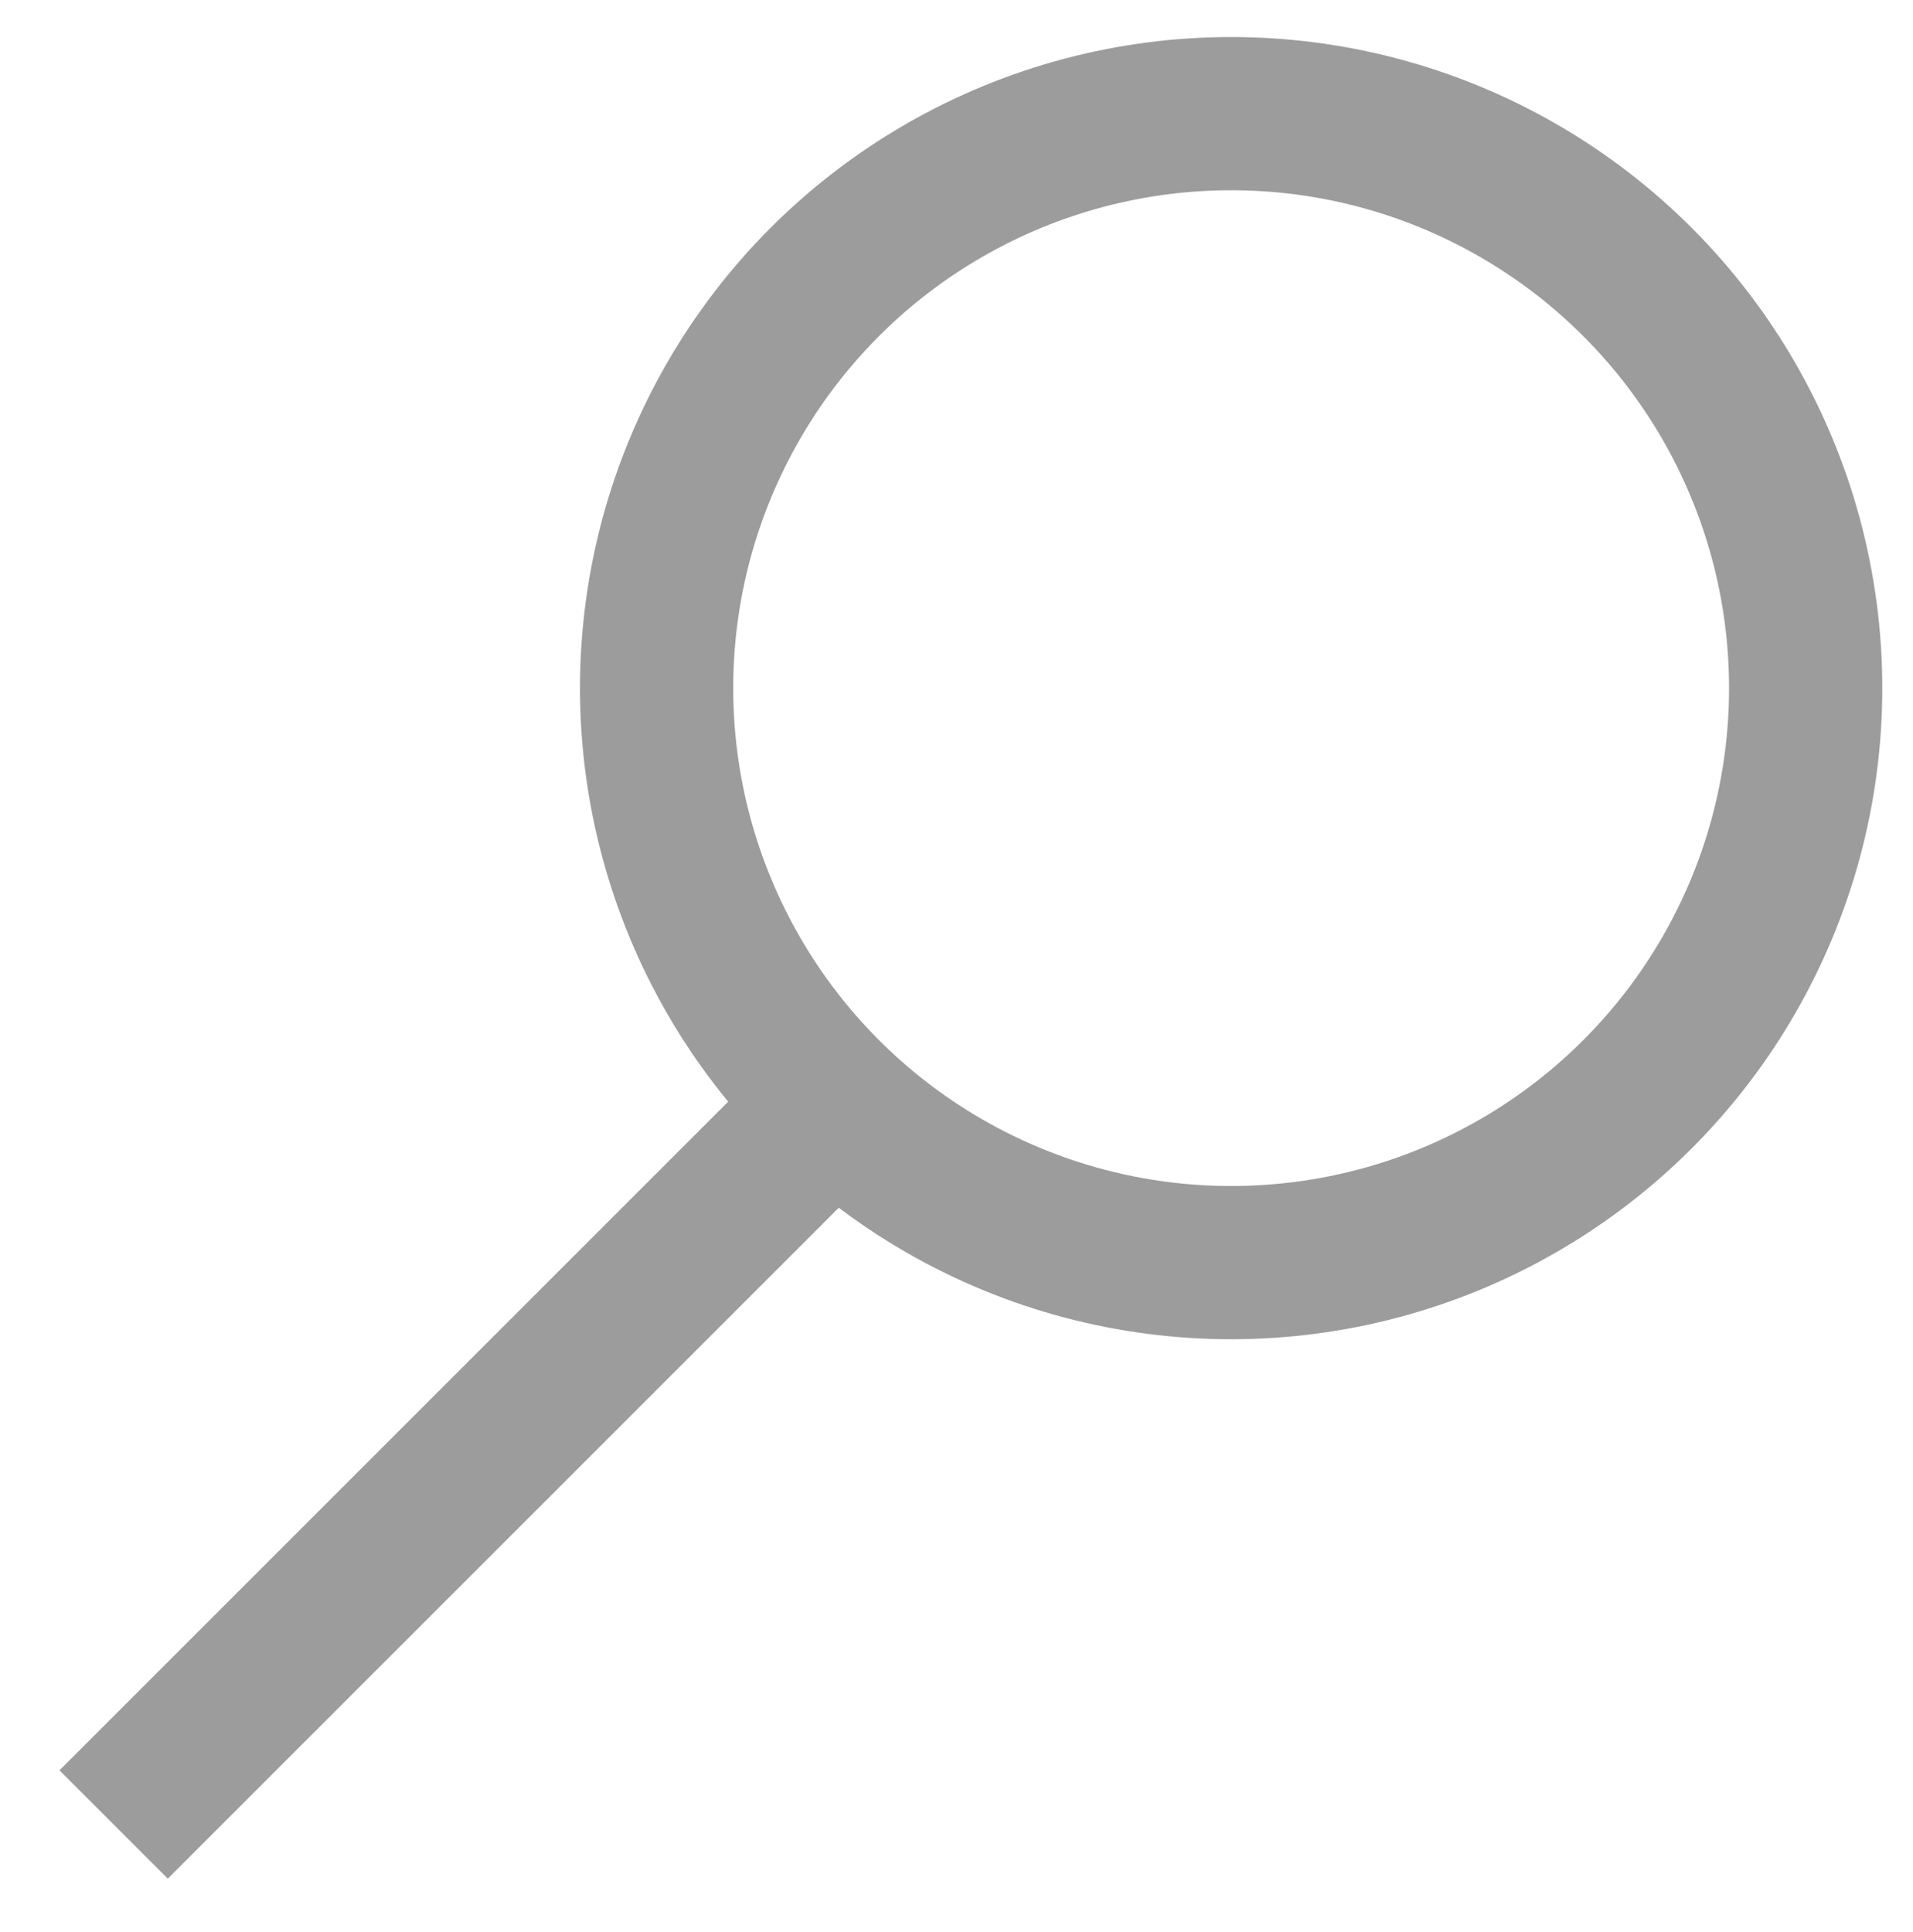
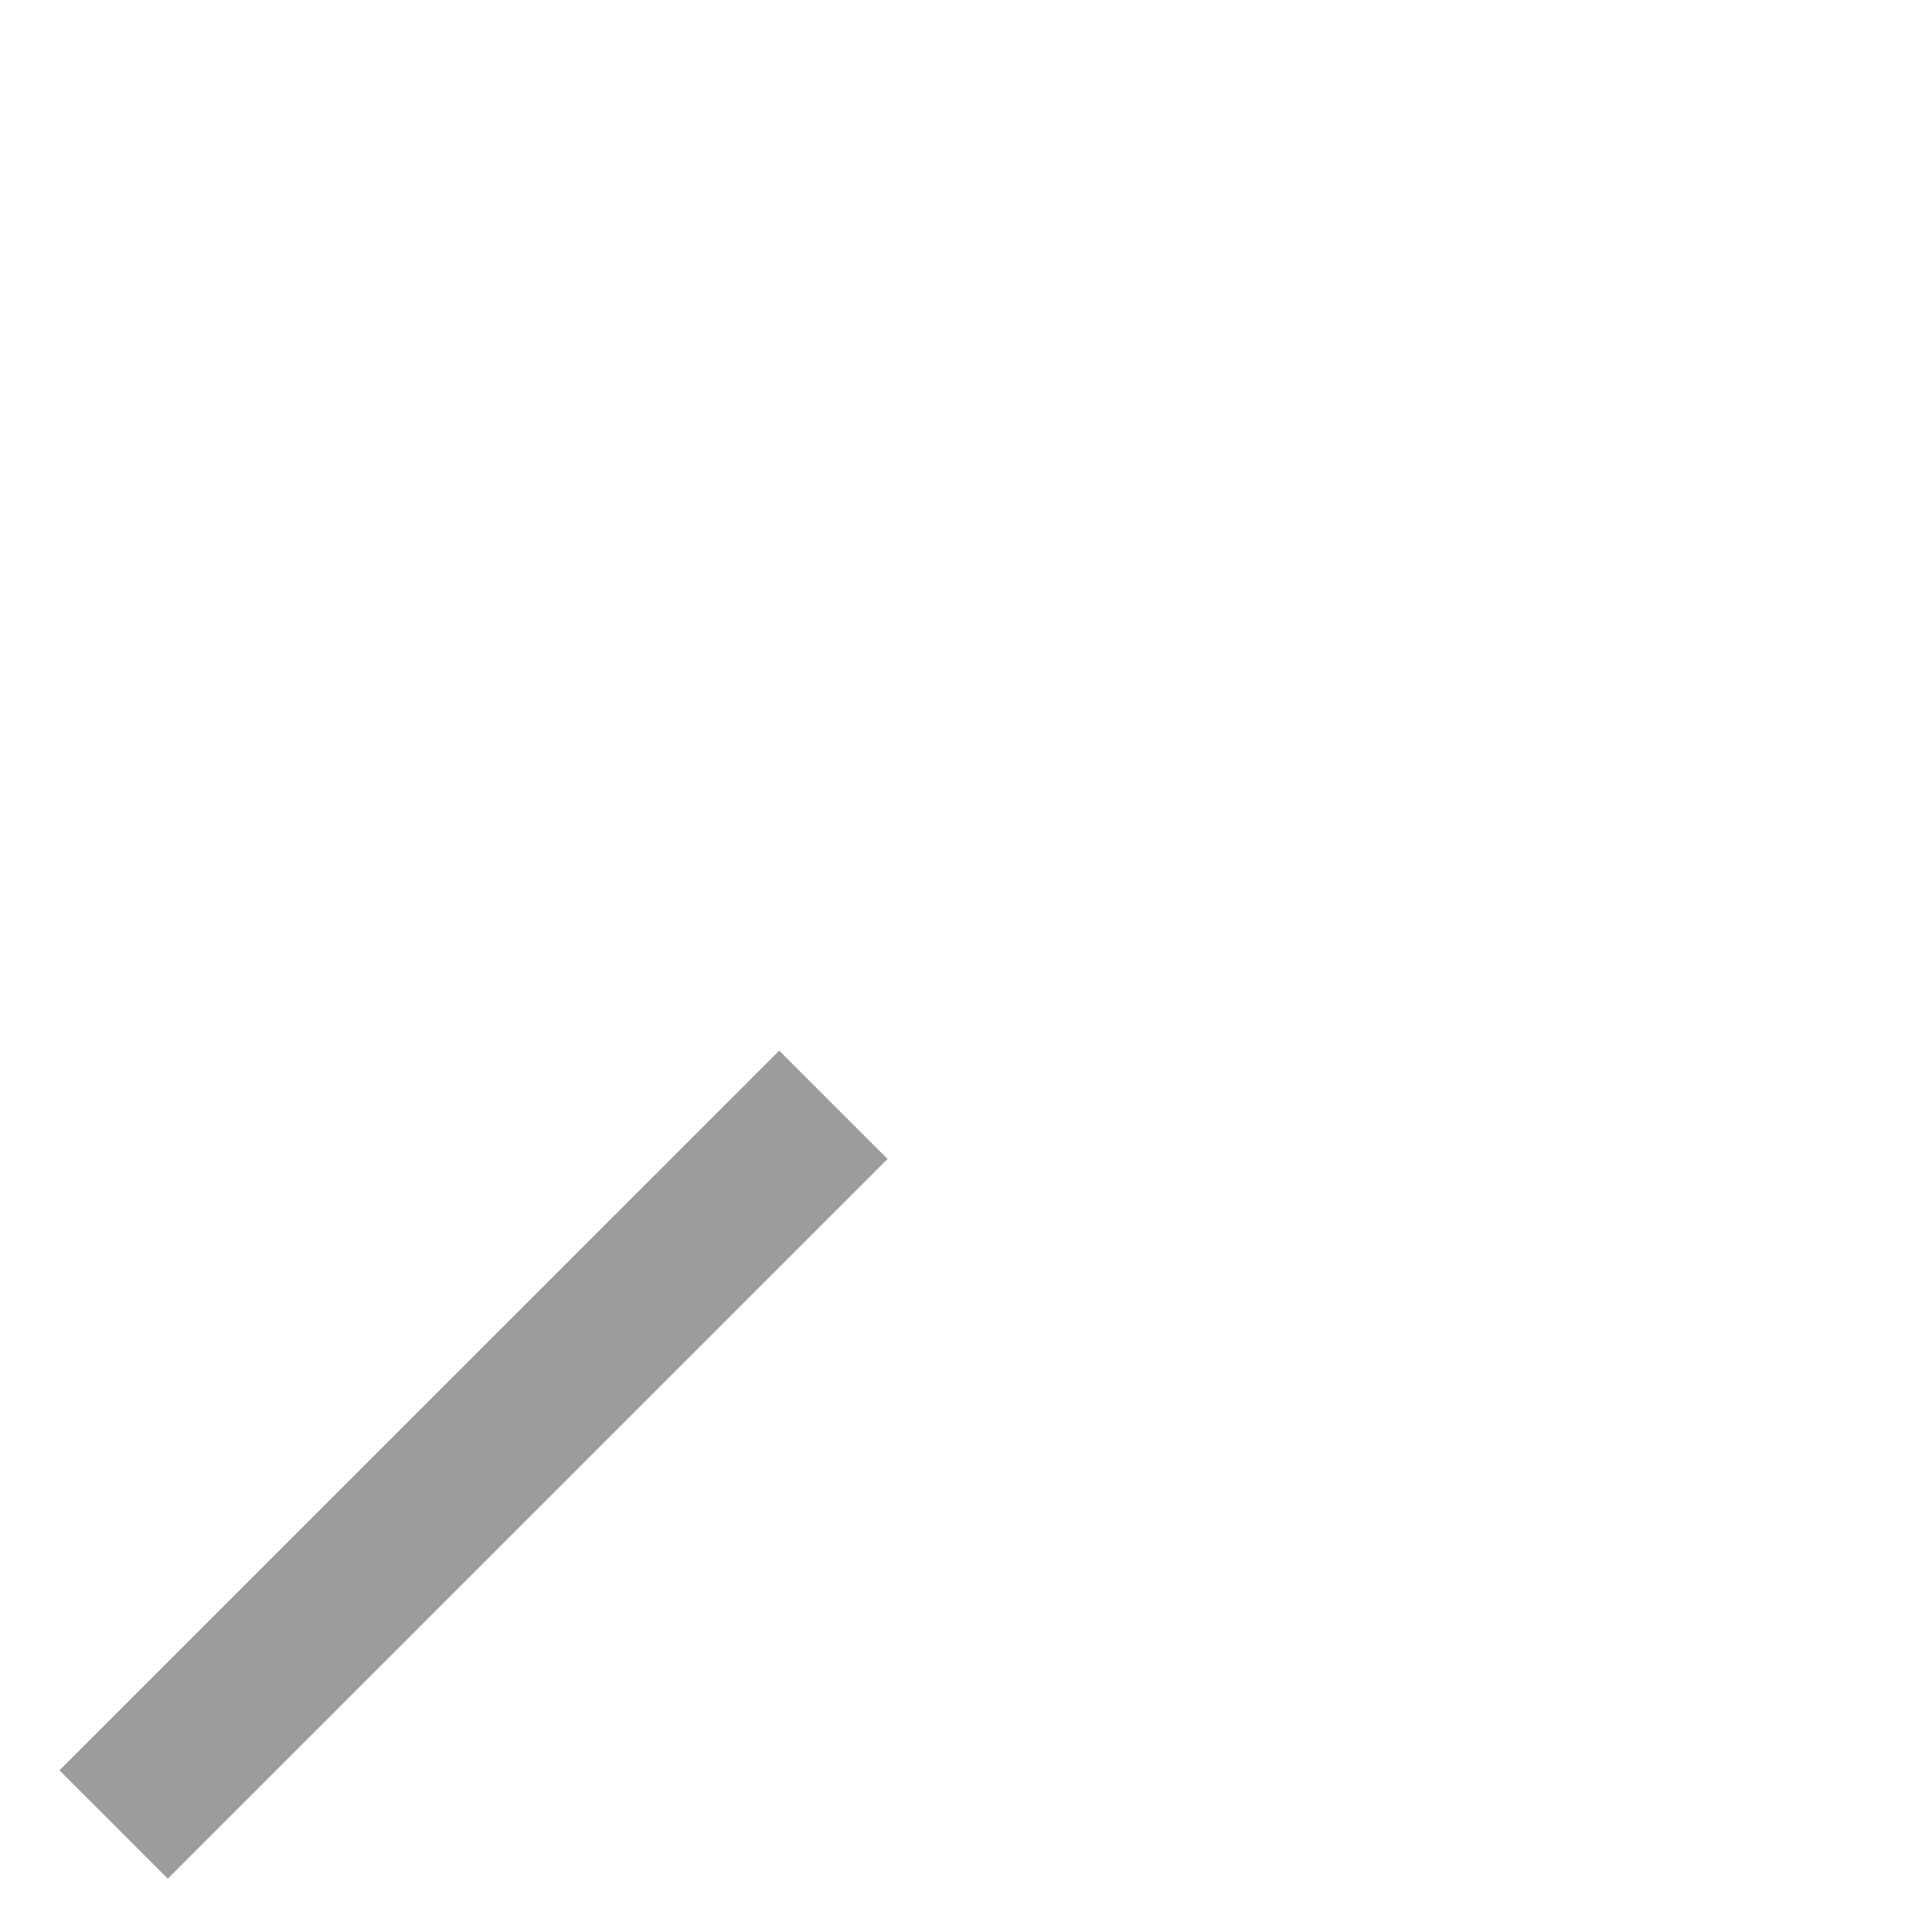
<svg xmlns="http://www.w3.org/2000/svg" viewBox="0 0 30.3 30.6">
  <g fill="none" stroke="#9c9c9c" stroke-width="2.427" stroke-miterlimit="10">
-     <circle cx="19.5" cy="10.9" r="9.1" />
    <path d="M13.2 17.5L1.8 28.9" />
  </g>
</svg>